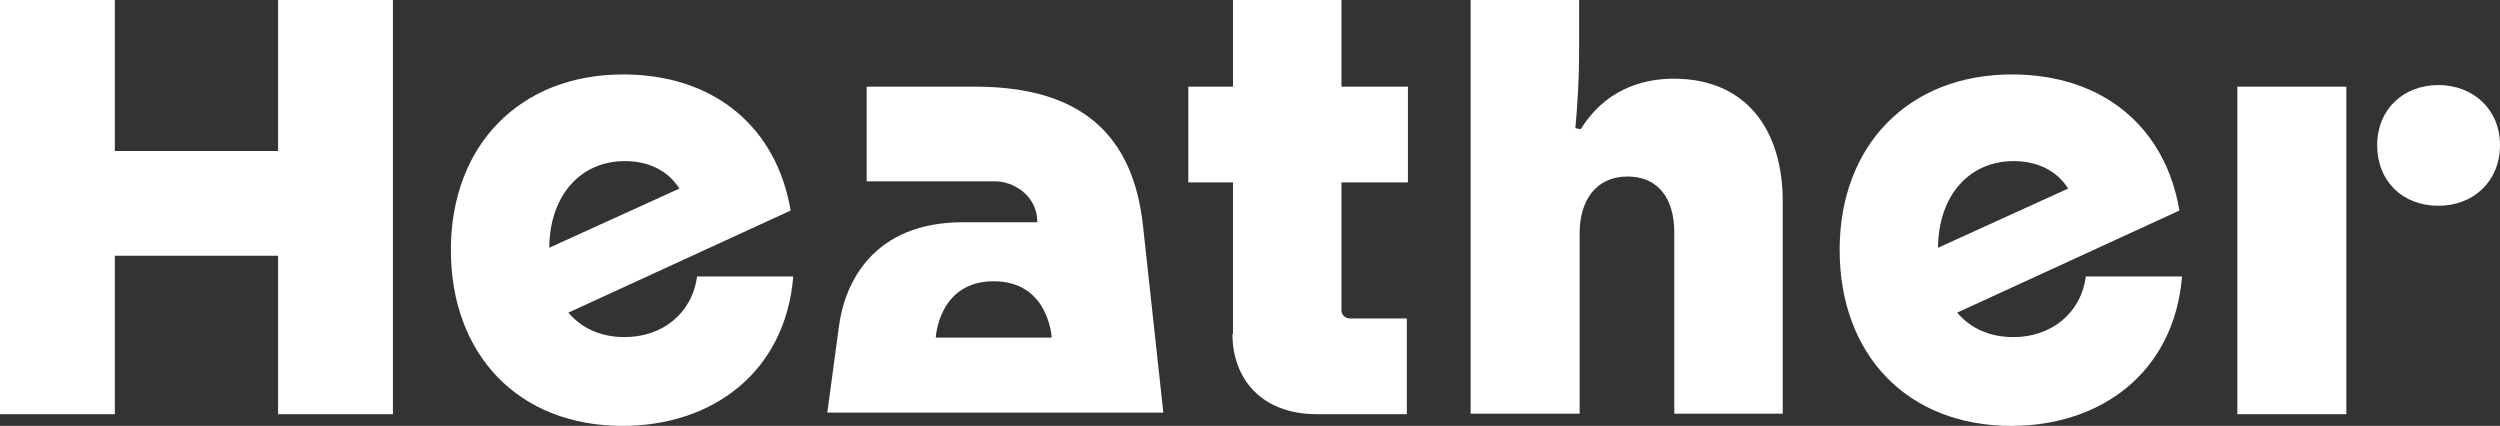
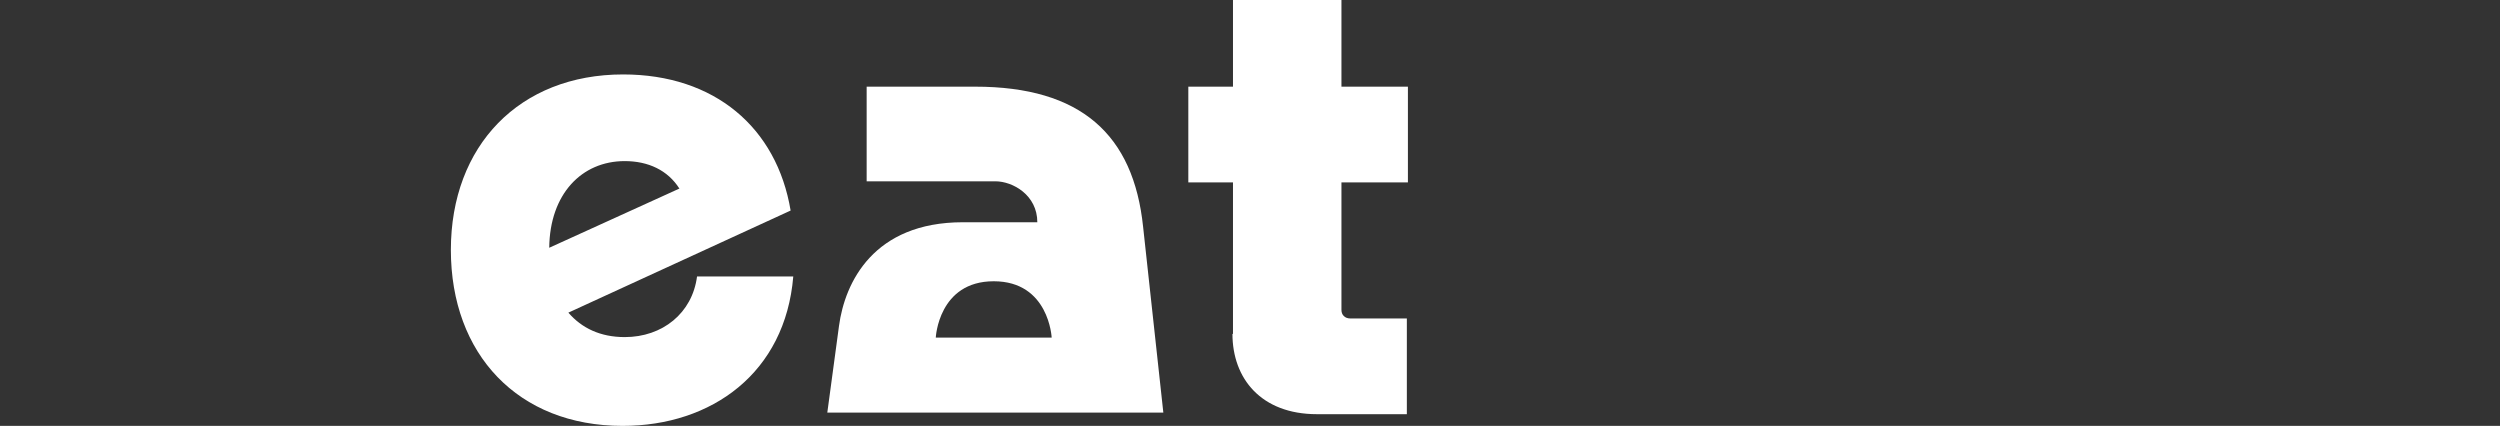
<svg xmlns="http://www.w3.org/2000/svg" id="Layer_2" data-name="Layer 2" viewBox="0 0 47.02 8.01">
  <rect x="0" y="0" width="47.02" height="8.01" fill="#333333" stroke="none" />
  <defs>
    <style>
      .cls-1 {
        fill: #fff;
      }
    </style>
  </defs>
  <g id="Layer_1-2" data-name="Layer 1">
    <g>
-       <path class="cls-1" d="M0,0h2.16v2.84h3.07V0h2.16v7.79h-2.16v-2.98h-3.07v2.98H0V0Z" />
      <path class="cls-1" d="M23.19,6.28v-2.85h-.84v-1.8h.84V0h2.04v1.63h1.25v1.8h-1.25v2.4c0,.09.06.16.17.16h1.06v1.8h-1.69c-1.05,0-1.59-.67-1.59-1.51Z" />
      <path class="cls-1" d="M8.48,4.7c0-1.96,1.29-3.3,3.24-3.3,1.72,0,2.89,1,3.15,2.56l-4.18,1.92c.25.29.6.46,1.06.46.71,0,1.27-.45,1.36-1.14h1.81c-.15,1.81-1.53,2.81-3.21,2.81-1.97,0-3.23-1.35-3.23-3.31ZM12.78,3.55c-.22-.35-.59-.52-1.03-.52-.81,0-1.41.62-1.42,1.63l2.44-1.11Z" />
      <g>
-         <path class="cls-1" d="M27.65,0h2.05v1.01c0,.46-.03.95-.07,1.4l.1.02c.44-.71,1.11-.95,1.75-.95,1.36,0,2.05.96,2.05,2.31v3.99h-2.04v-3.41c0-.62-.29-1.05-.88-1.05s-.9.45-.9,1.06v3.4h-2.05V0Z" />
-         <path class="cls-1" d="M34.6,4.7c0-1.96,1.29-3.3,3.24-3.3,1.72,0,2.89,1,3.15,2.56l-4.18,1.92c.25.29.6.46,1.06.46.71,0,1.27-.45,1.36-1.14h1.81c-.15,1.81-1.53,2.81-3.21,2.81-1.97,0-3.23-1.35-3.23-3.31ZM38.9,3.55c-.22-.35-.59-.52-1.03-.52-.81,0-1.41.62-1.42,1.63l2.44-1.11Z" />
        <g>
-           <path class="cls-1" d="M42.08,1.63h2.05v6.16h-2.05V1.63Z" />
-           <path class="cls-1" d="M44.71,2.73c0-.67.49-1.13,1.15-1.13s1.16.46,1.16,1.13-.49,1.14-1.16,1.14-1.15-.46-1.15-1.14Z" />
-         </g>
+           </g>
      </g>
      <path class="cls-1" d="M16.3,3.41v-1.78h2.04c1.99,0,2.98.9,3.16,2.64l.38,3.49h-6.32l.22-1.63c.11-.82.65-1.95,2.33-1.95.51,0,1.4,0,1.4,0,0-.51-.46-.77-.79-.77h-2.42ZM19.78,6.35s-.05-1.06-1.09-1.06-1.09,1.06-1.09,1.06h2.19Z" />
    </g>
  </g>
</svg>